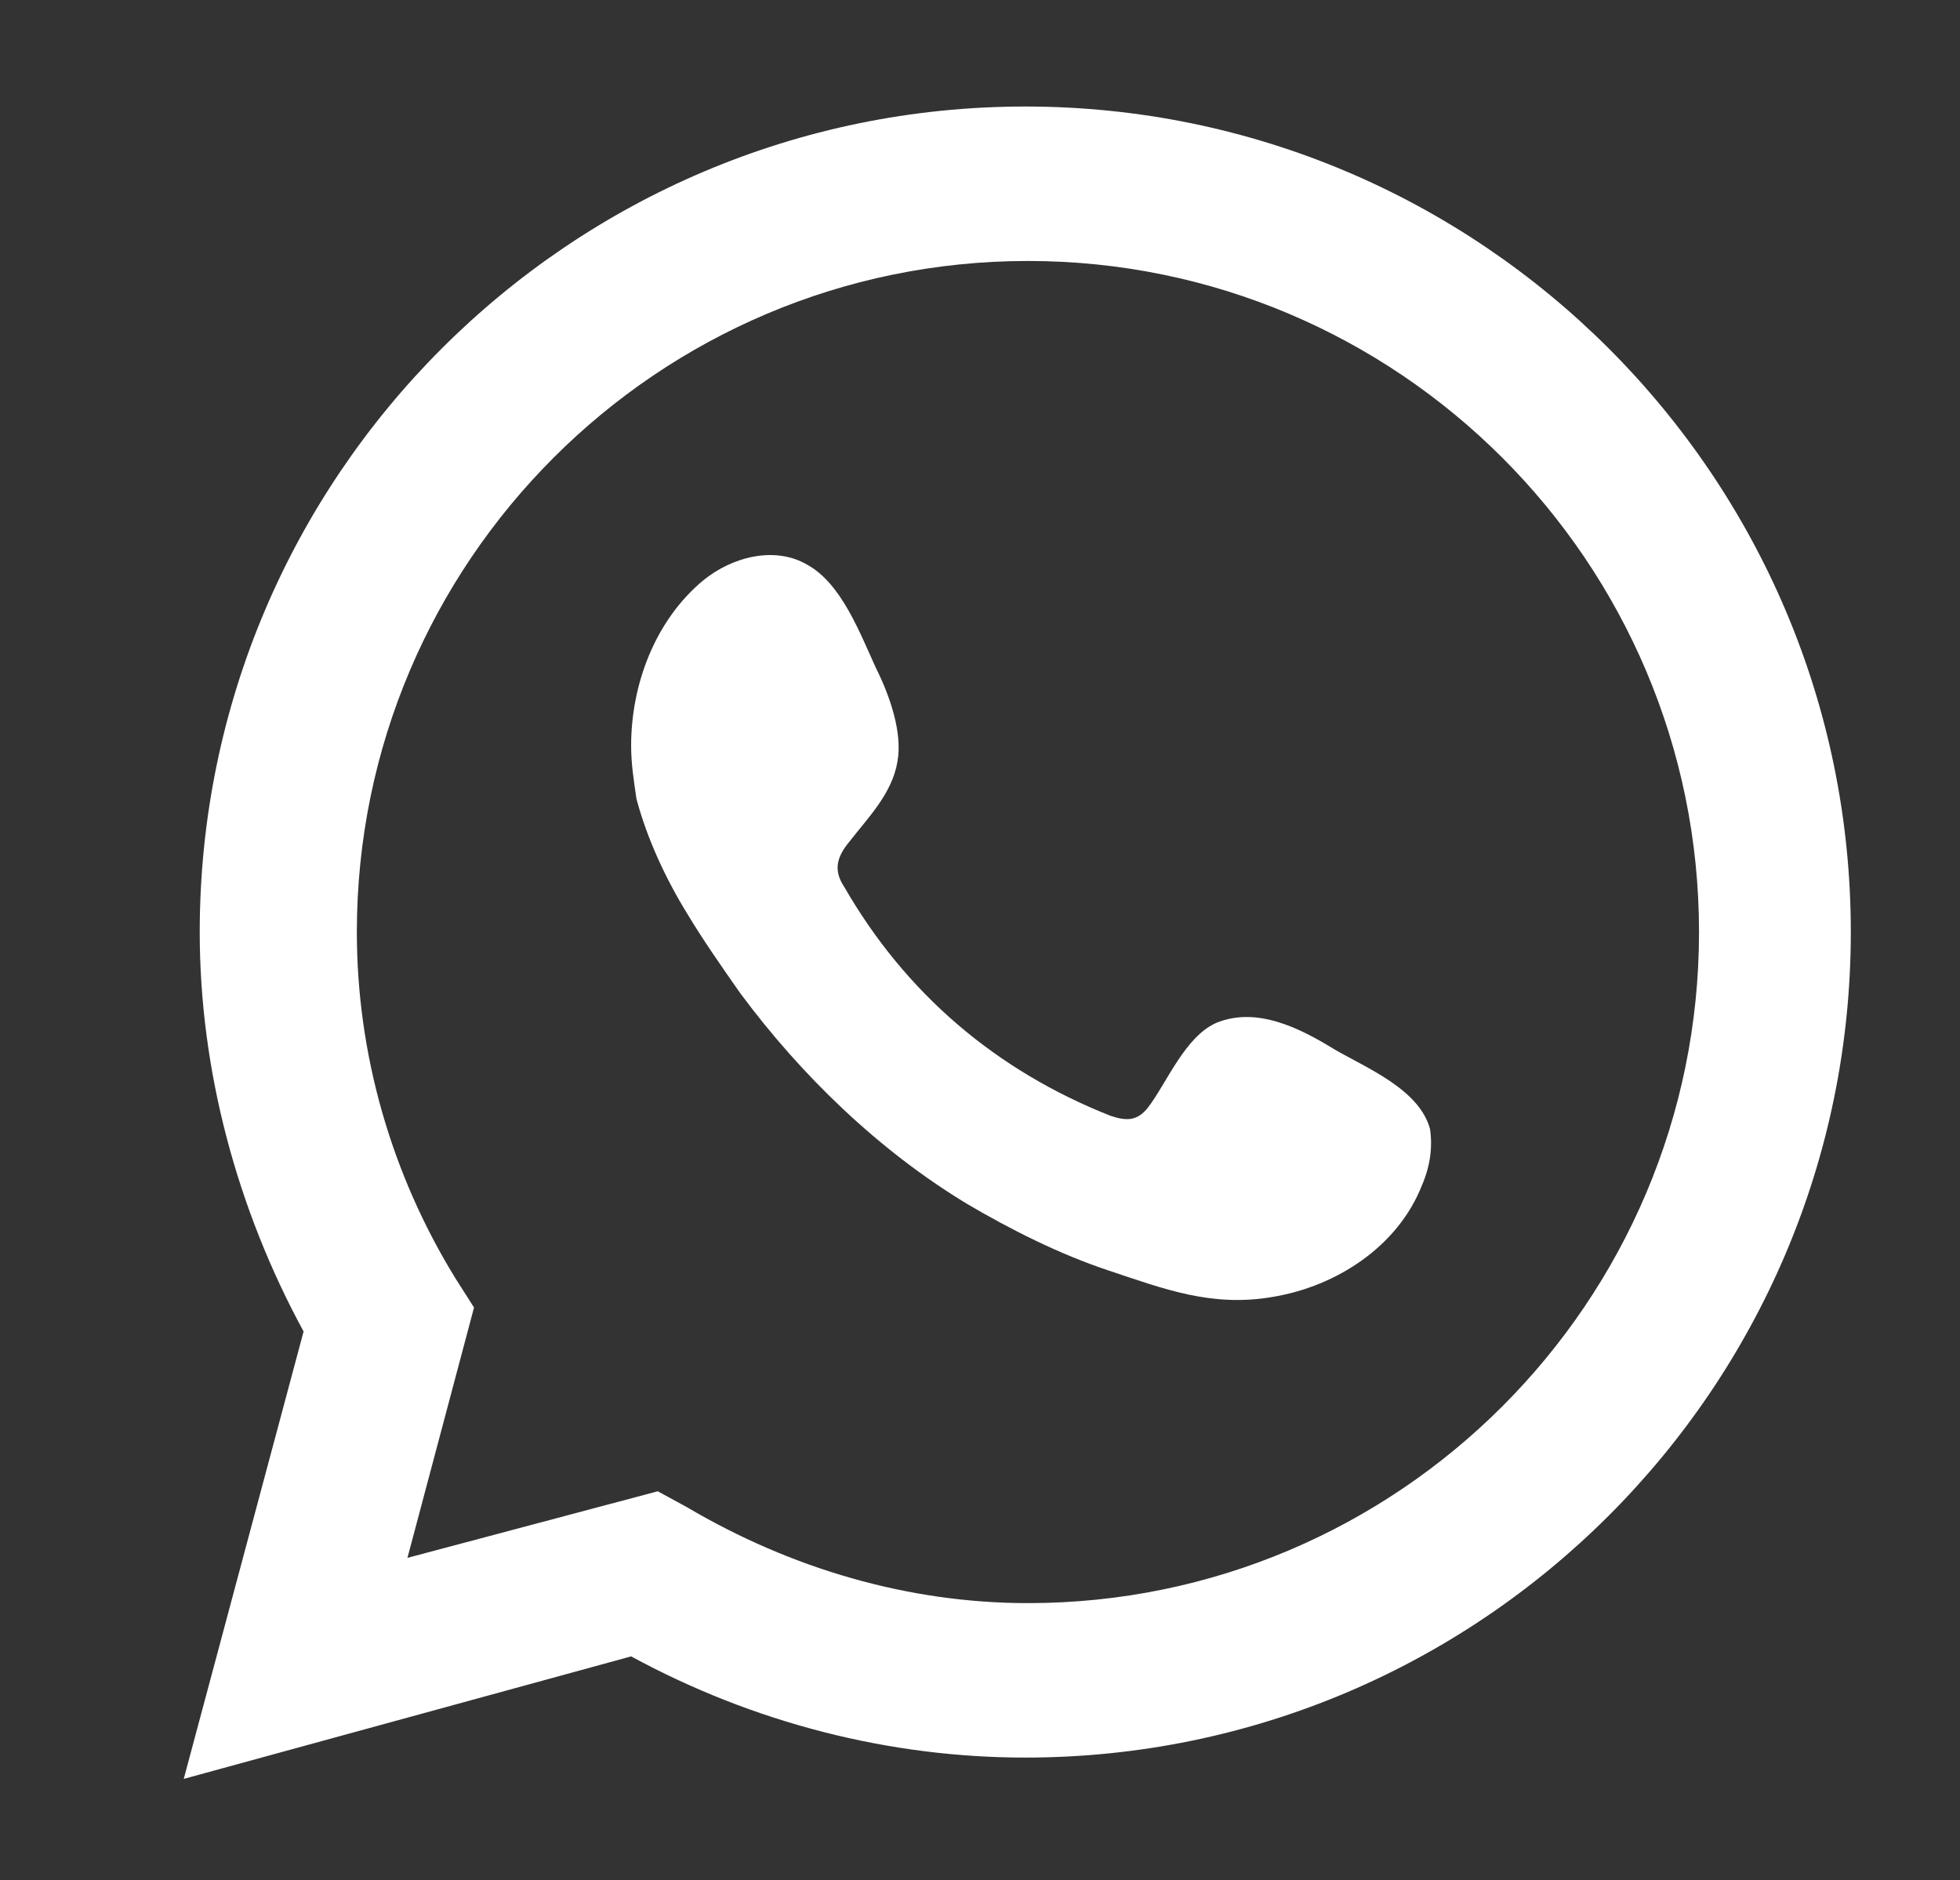
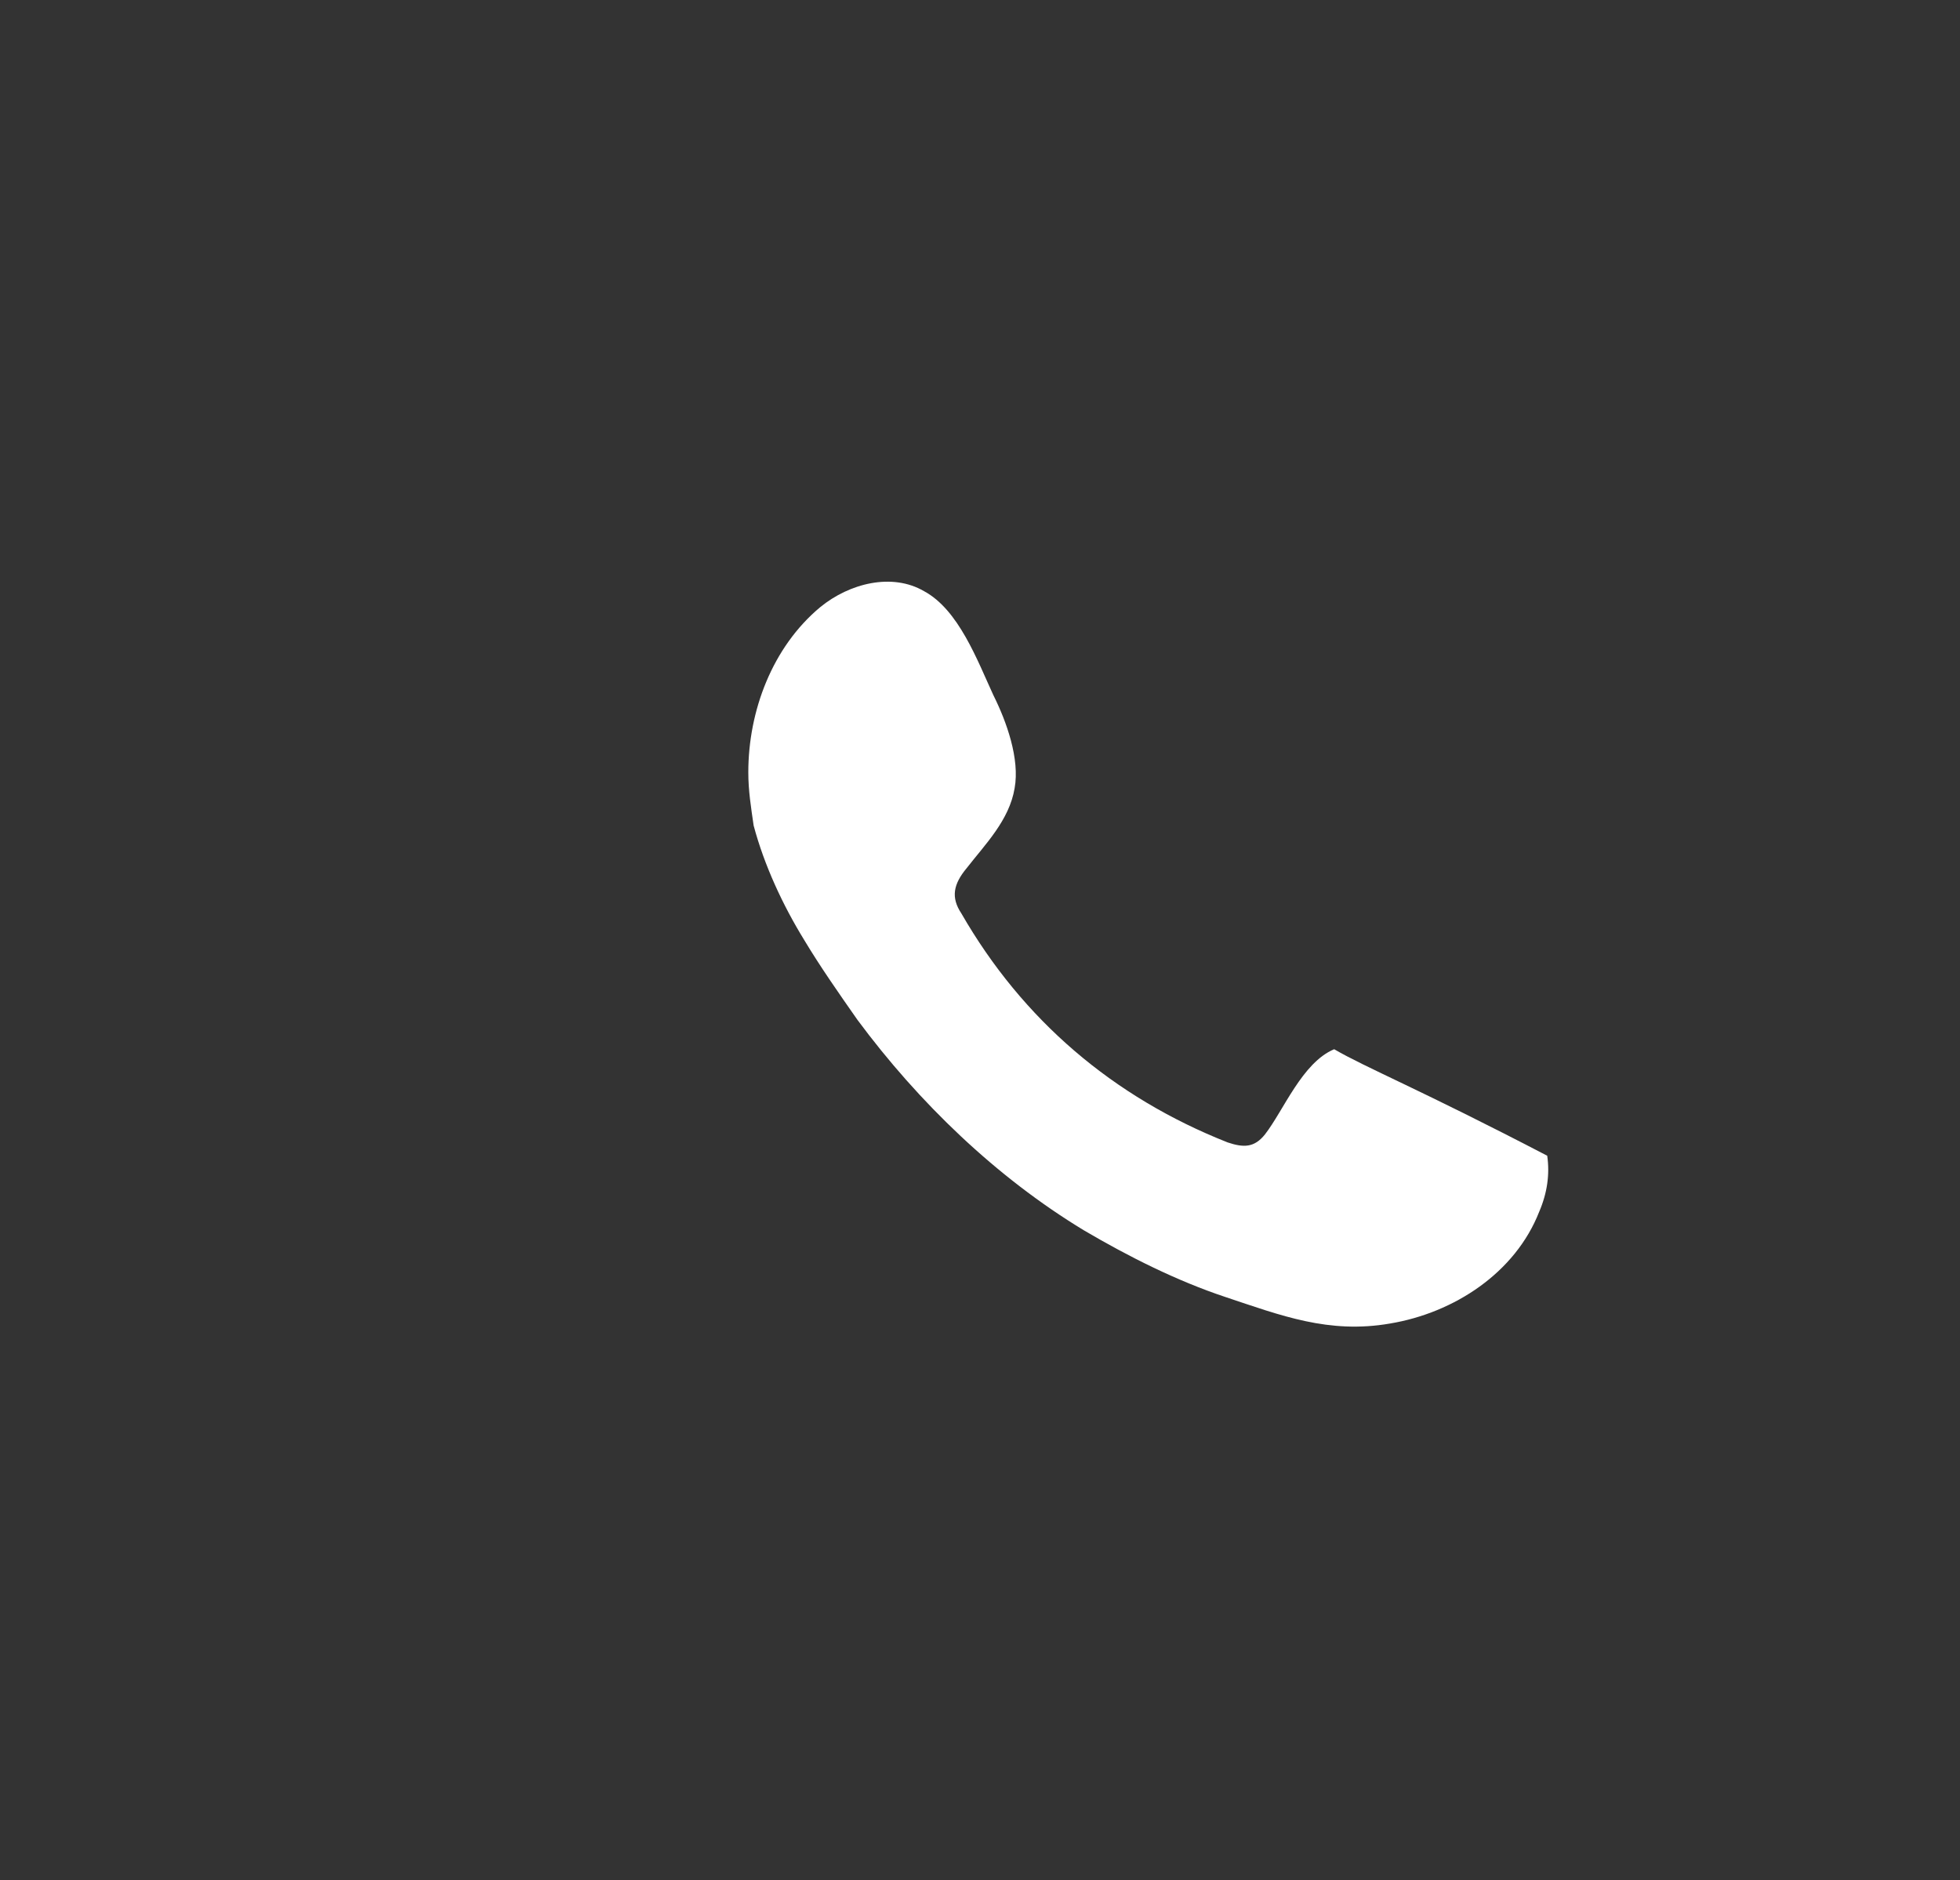
<svg xmlns="http://www.w3.org/2000/svg" version="1.1" id="Layer_1" x="0px" y="0px" viewBox="0 0 73.6 70.6" style="enable-background:new 0 0 73.6 70.6;" xml:space="preserve">
  <rect x="0" y="0" width="73.6" height="70.6" fill="#333333" stroke="none" />
  <style type="text/css">
	.st0{fill:#FFFFFF;}
	.st1{fill-rule:evenodd;clip-rule:evenodd;fill:#FFFFFF;}
</style>
  <g>
-     <path class="st0" d="M6.9,66.8L11.4,50c-2.5-4.6-3.9-9.8-3.9-15c0-17.1,13.9-31,31-31s31,13.9,31,31s-13.9,31-31,31   c-5.1,0-10.2-1.3-14.8-3.8L6.9,66.8z M24.7,56l1.1,0.6c3.9,2.3,8.3,3.6,12.8,3.6c13.9,0,25.2-11.3,25.2-25.2S52.5,9.8,38.6,9.8   S13.4,21.1,13.4,35c0,4.6,1.3,9.1,3.7,13l0.7,1.1l-2.5,9.4L24.7,56z" />
-     <path class="st1" d="M50.1,39.4c-1.3-0.8-2.9-1.6-4.4-1c-1.2,0.5-1.9,2.3-2.6,3.2c-0.4,0.5-0.8,0.5-1.4,0.3   c-4.3-1.7-7.7-4.6-10-8.6c-0.4-0.6-0.3-1.1,0.2-1.7c0.7-0.9,1.6-1.8,1.8-3c0.2-1.1-0.3-2.5-0.8-3.5c-0.6-1.3-1.3-3.2-2.6-3.9   c-1.2-0.7-2.8-0.3-3.9,0.6c-1.8,1.5-2.7,3.9-2.7,6.2c0,0.7,0.1,1.3,0.2,2c0.4,1.5,1.1,3,1.9,4.3c0.6,1,1.3,2,2,3   c2.3,3.1,5.2,5.9,8.5,7.9c1.7,1,3.5,1.9,5.3,2.5c2.1,0.7,3.9,1.4,6.2,1c2.4-0.4,4.7-1.9,5.6-4.2c0.3-0.7,0.4-1.4,0.3-2.1   C53.3,40.9,51.3,40.1,50.1,39.4" />
+     <path class="st1" d="M50.1,39.4c-1.2,0.5-1.9,2.3-2.6,3.2c-0.4,0.5-0.8,0.5-1.4,0.3   c-4.3-1.7-7.7-4.6-10-8.6c-0.4-0.6-0.3-1.1,0.2-1.7c0.7-0.9,1.6-1.8,1.8-3c0.2-1.1-0.3-2.5-0.8-3.5c-0.6-1.3-1.3-3.2-2.6-3.9   c-1.2-0.7-2.8-0.3-3.9,0.6c-1.8,1.5-2.7,3.9-2.7,6.2c0,0.7,0.1,1.3,0.2,2c0.4,1.5,1.1,3,1.9,4.3c0.6,1,1.3,2,2,3   c2.3,3.1,5.2,5.9,8.5,7.9c1.7,1,3.5,1.9,5.3,2.5c2.1,0.7,3.9,1.4,6.2,1c2.4-0.4,4.7-1.9,5.6-4.2c0.3-0.7,0.4-1.4,0.3-2.1   C53.3,40.9,51.3,40.1,50.1,39.4" />
  </g>
</svg>